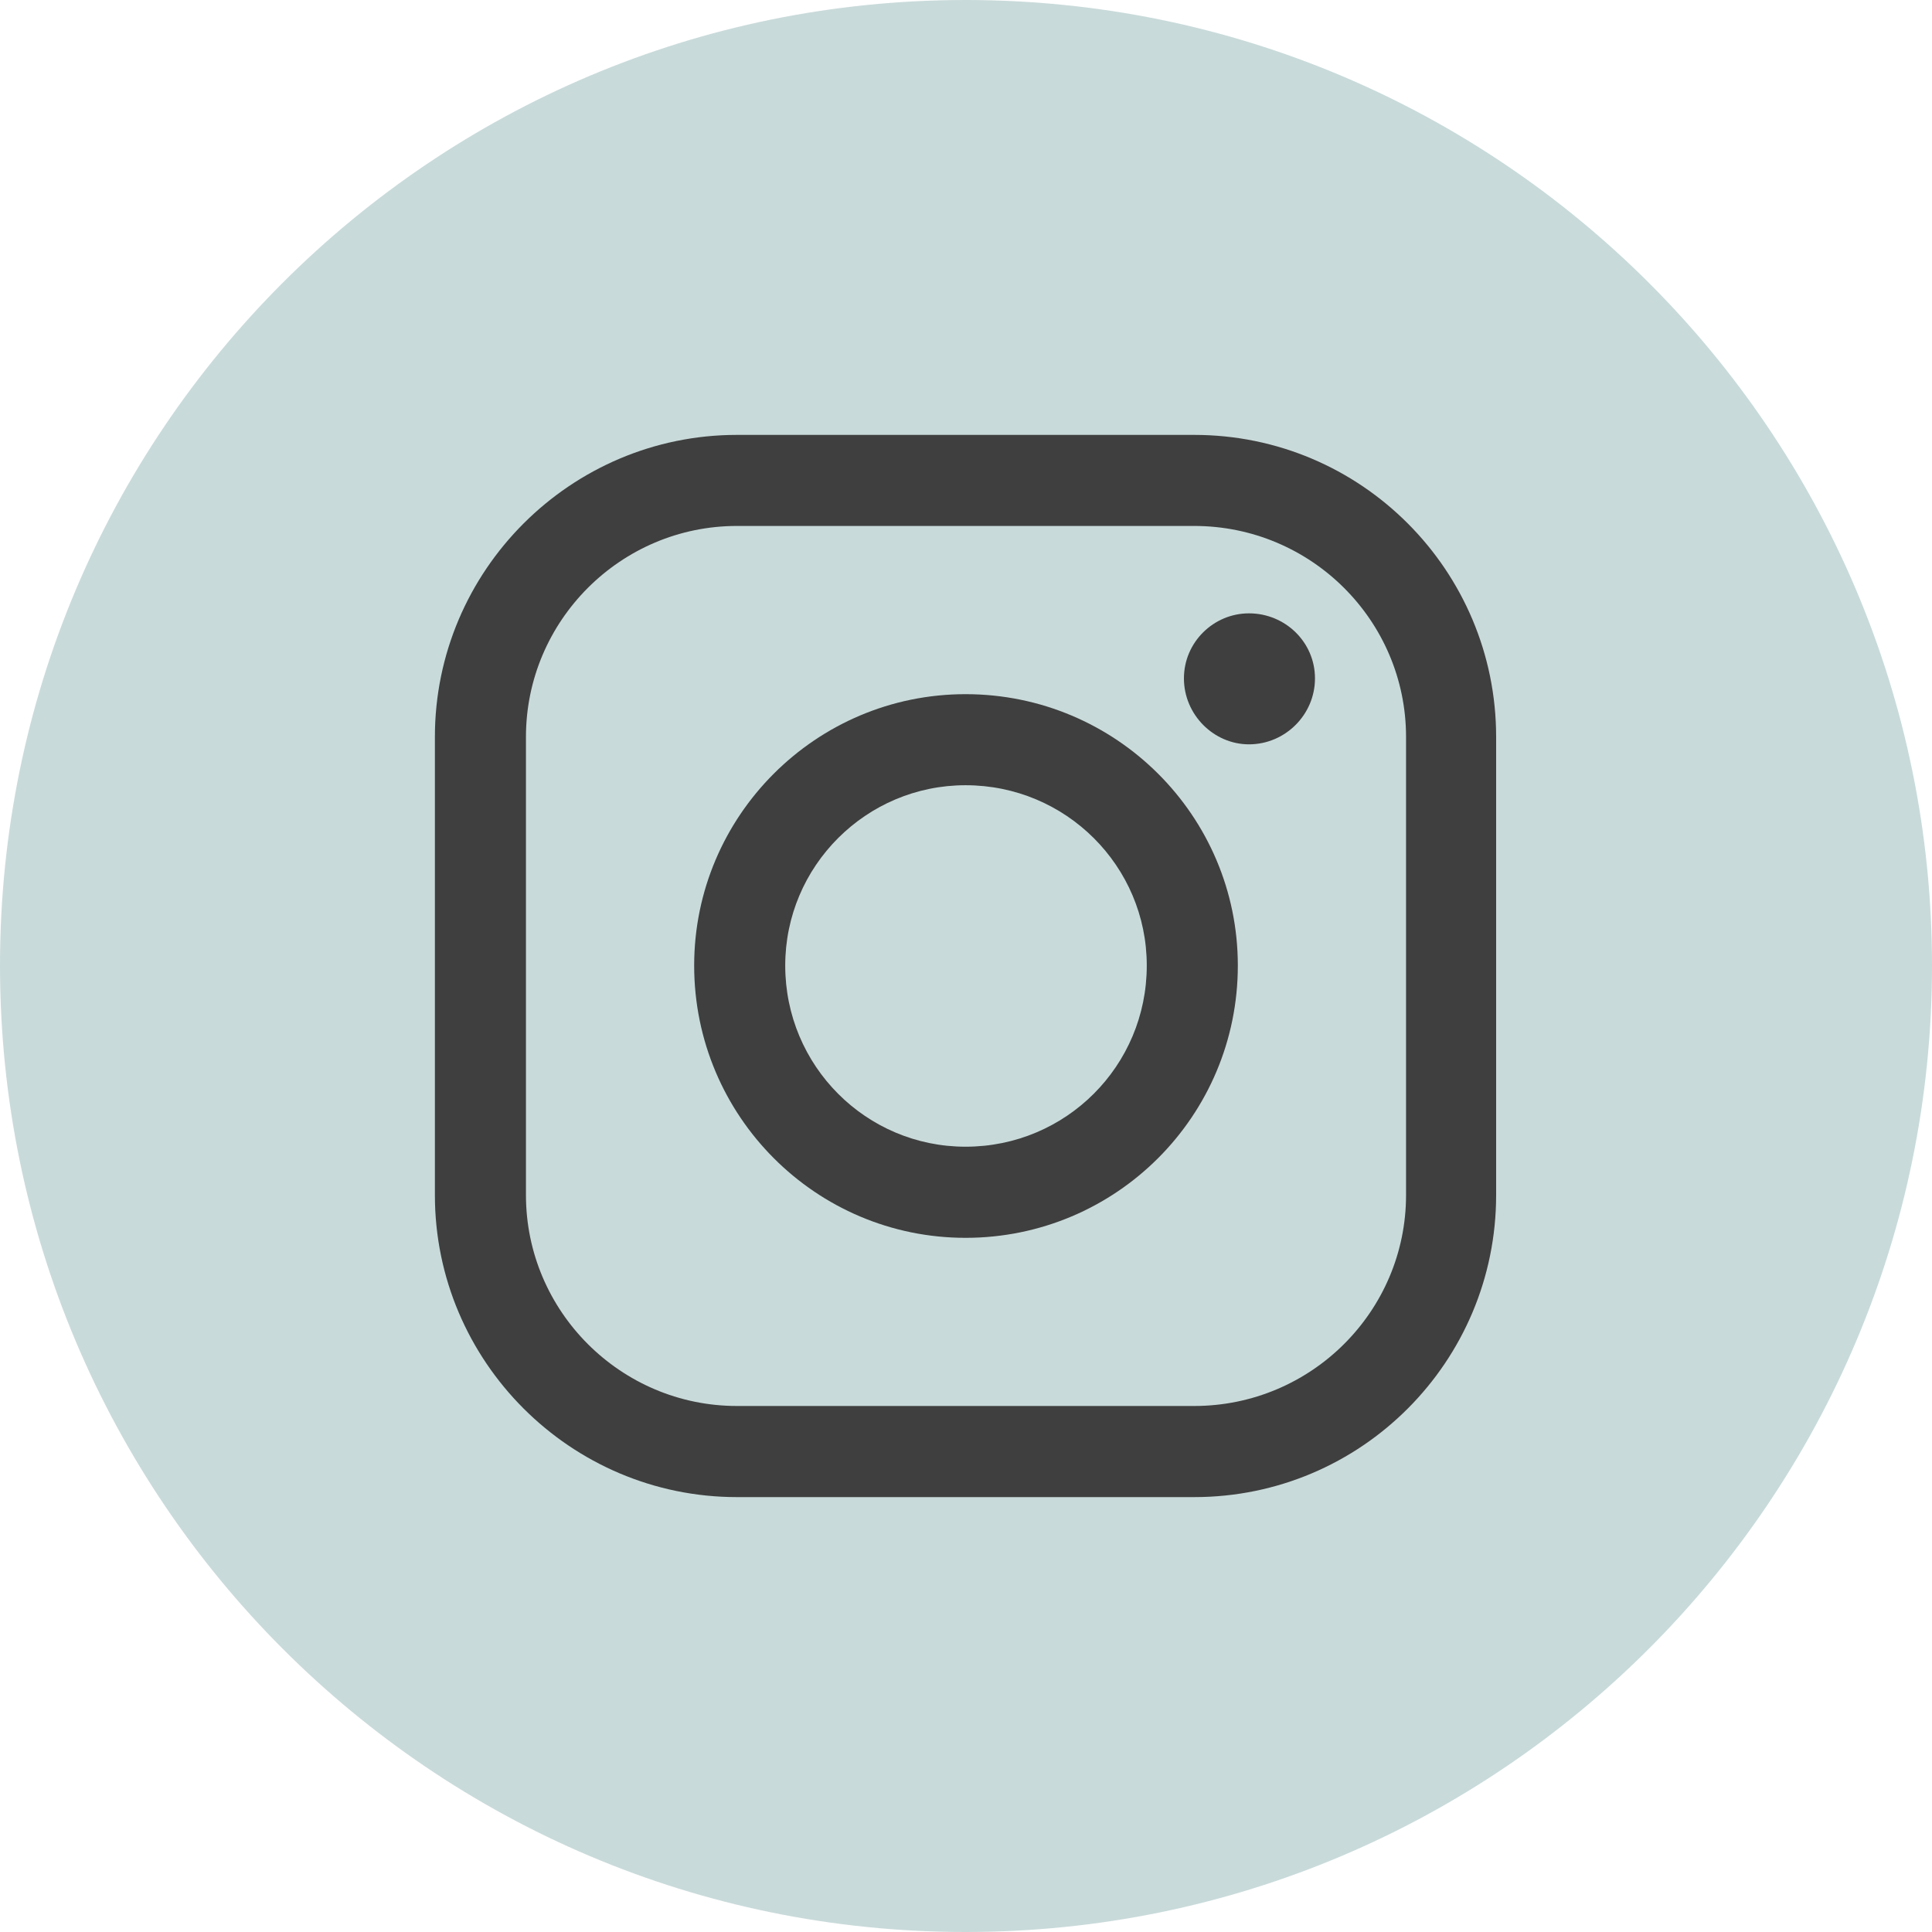
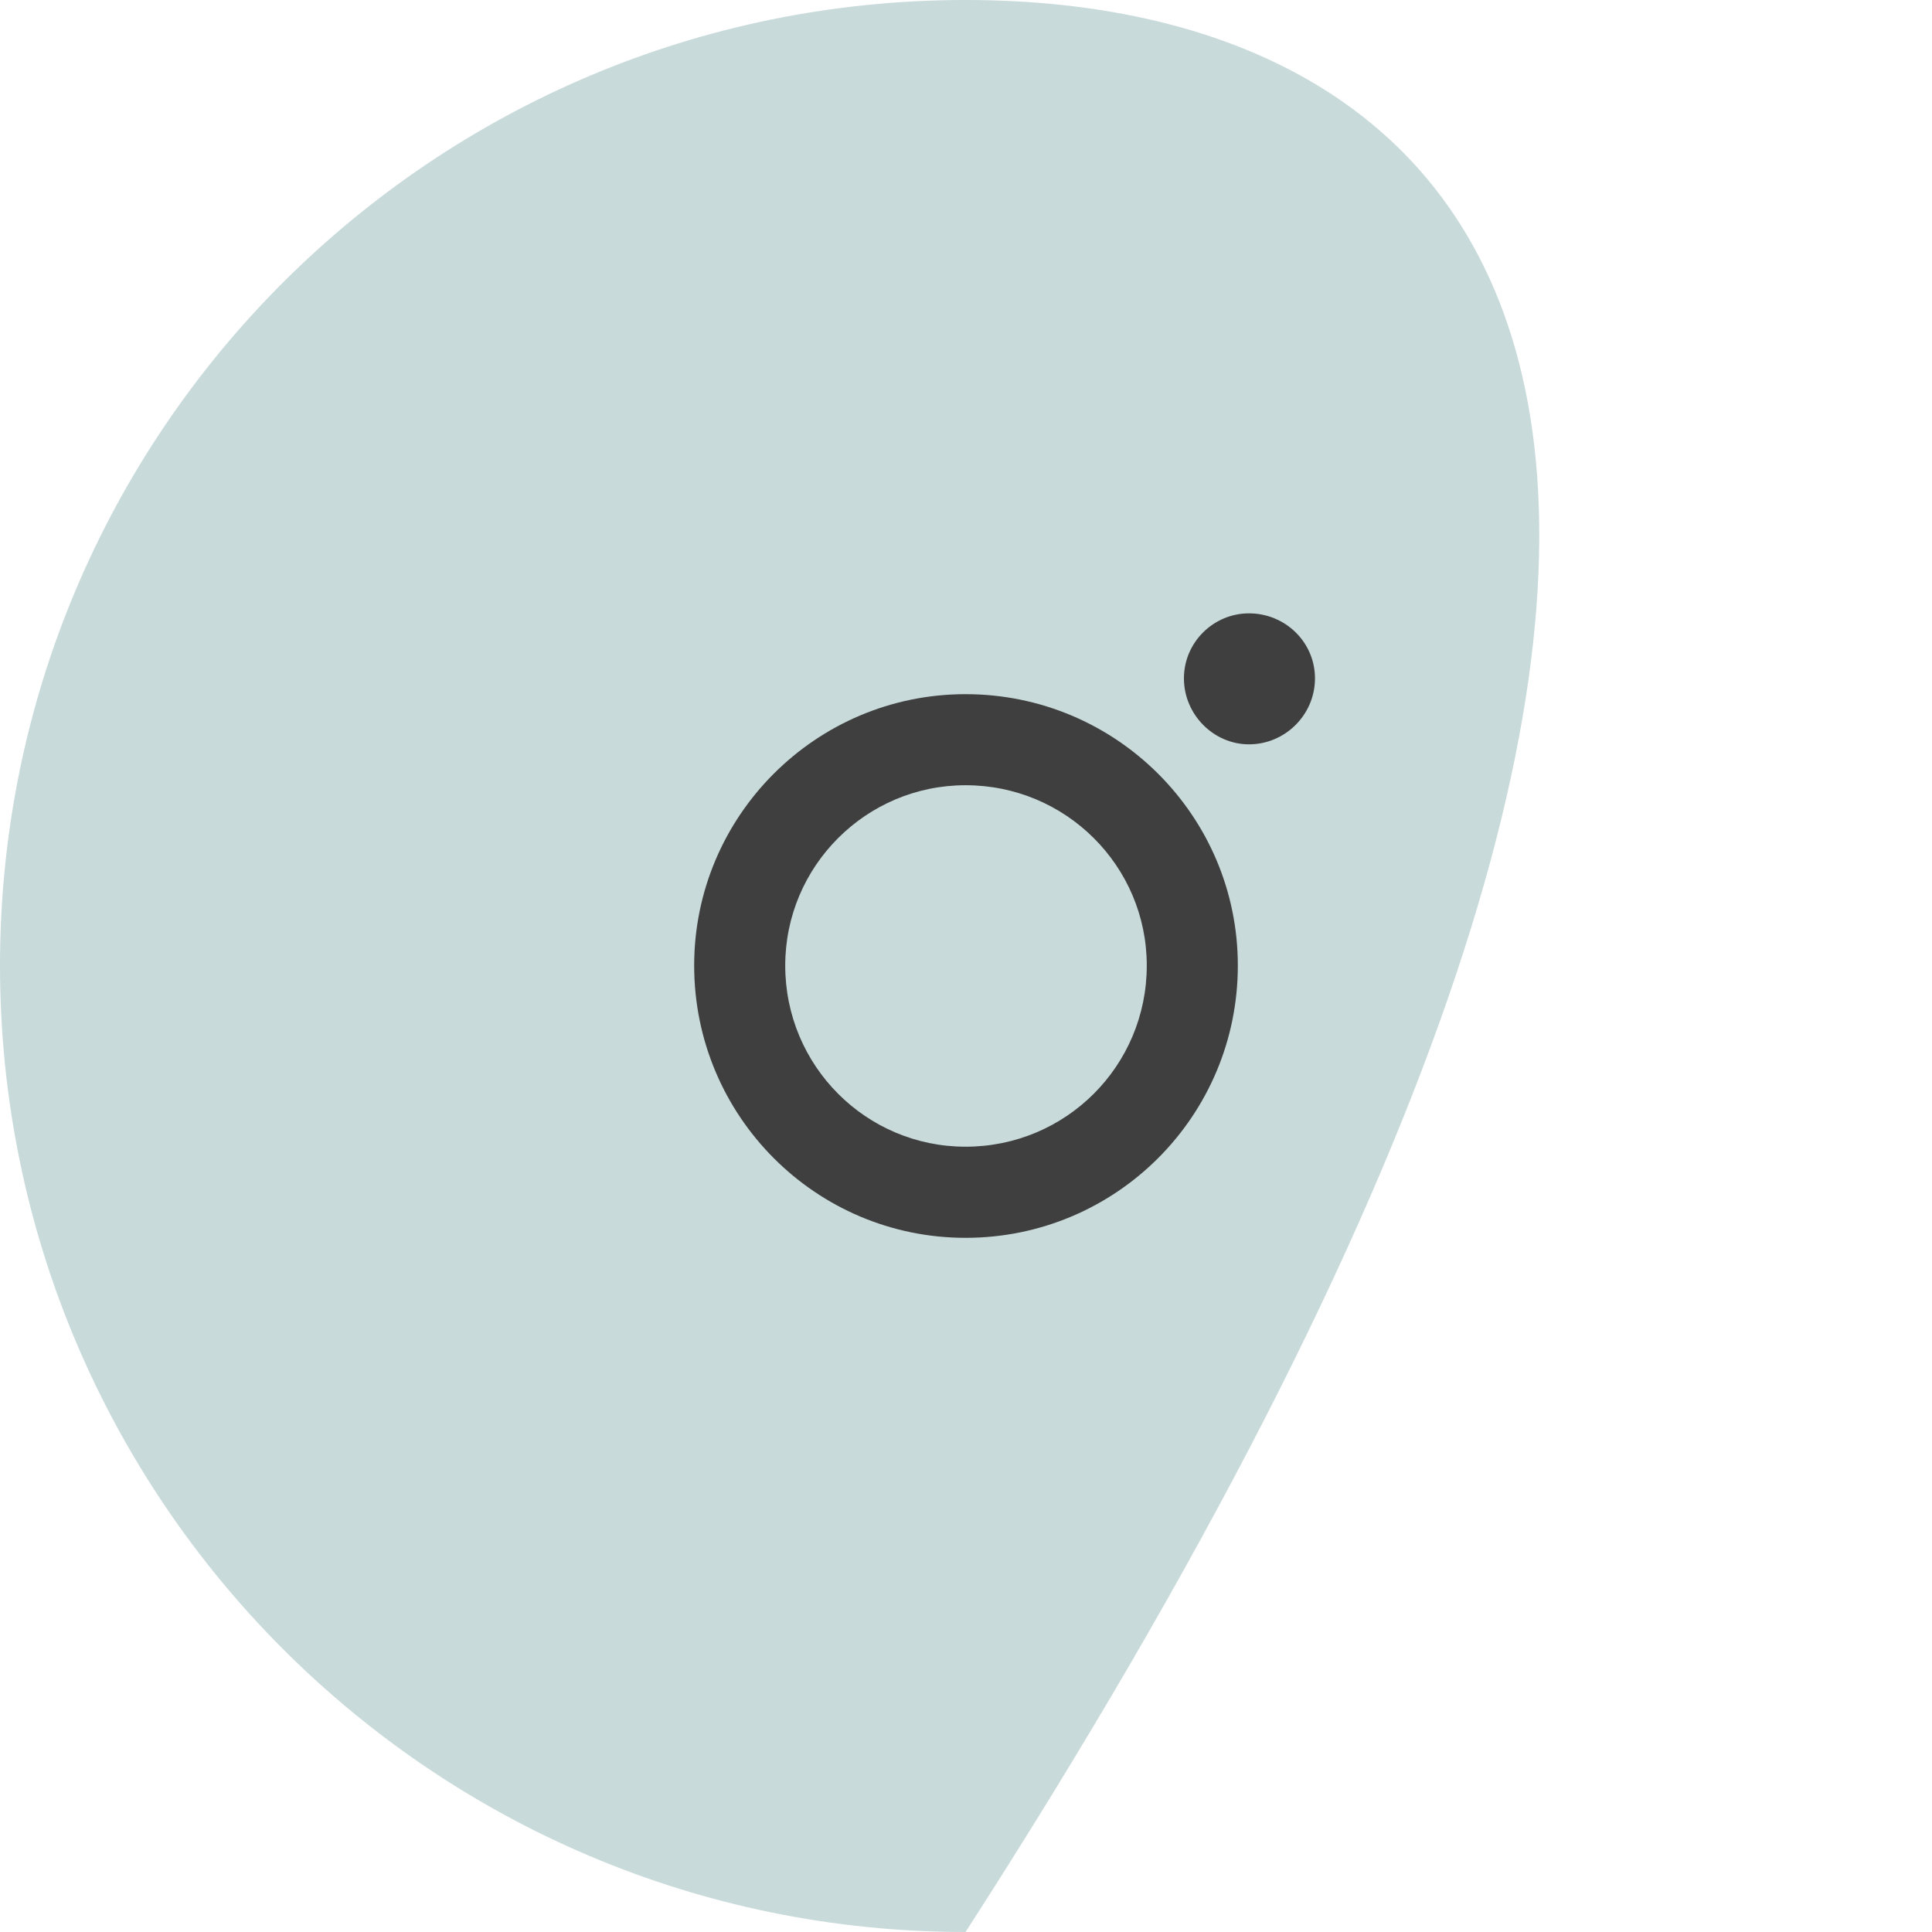
<svg xmlns="http://www.w3.org/2000/svg" width="30" height="30" viewBox="0 0 30 30" fill="none">
-   <path d="M14.993 0C6.71 0 0 6.71 0 14.993C0 23.276 6.71 30 14.993 30C23.276 30 30 23.276 30 14.993C30 6.71 23.276 0 14.993 0V0Z" fill="#C9DADA" />
-   <path d="M11.443 8.167C9.639 8.167 8.167 9.639 8.167 11.443V18.557C8.167 20.361 9.639 21.832 11.443 21.832H18.543C20.361 21.832 21.833 20.361 21.833 18.557V11.443C21.833 9.639 20.361 8.167 18.543 8.167H11.443ZM18.543 23.247H11.443C8.86 23.247 6.753 21.14 6.753 18.557V11.443C6.753 8.86 8.86 6.753 11.443 6.753H18.543C21.14 6.753 23.232 8.86 23.232 11.443V18.557C23.232 21.14 21.14 23.247 18.543 23.247Z" fill="#3F3F3F" />
+   <path d="M14.993 0C6.71 0 0 6.71 0 14.993C0 23.276 6.71 30 14.993 30C30 6.71 23.276 0 14.993 0V0Z" fill="#C9DADA" />
  <path d="M14.993 12.193C13.449 12.193 12.193 13.449 12.193 14.993C12.193 16.551 13.449 17.806 14.993 17.806C16.551 17.806 17.807 16.551 17.807 14.993C17.807 13.449 16.551 12.193 14.993 12.193ZM14.993 19.221C12.669 19.221 10.779 17.33 10.779 14.993C10.779 12.669 12.669 10.779 14.993 10.779C17.33 10.779 19.221 12.669 19.221 14.993C19.221 17.33 17.33 19.221 14.993 19.221Z" fill="#3F3F3F" />
  <path d="M20.419 10.534C20.419 11.097 19.957 11.558 19.394 11.558C18.846 11.558 18.384 11.097 18.384 10.534C18.384 9.971 18.846 9.524 19.394 9.524C19.957 9.524 20.419 9.971 20.419 10.534Z" fill="#3F3F3F" />
</svg>